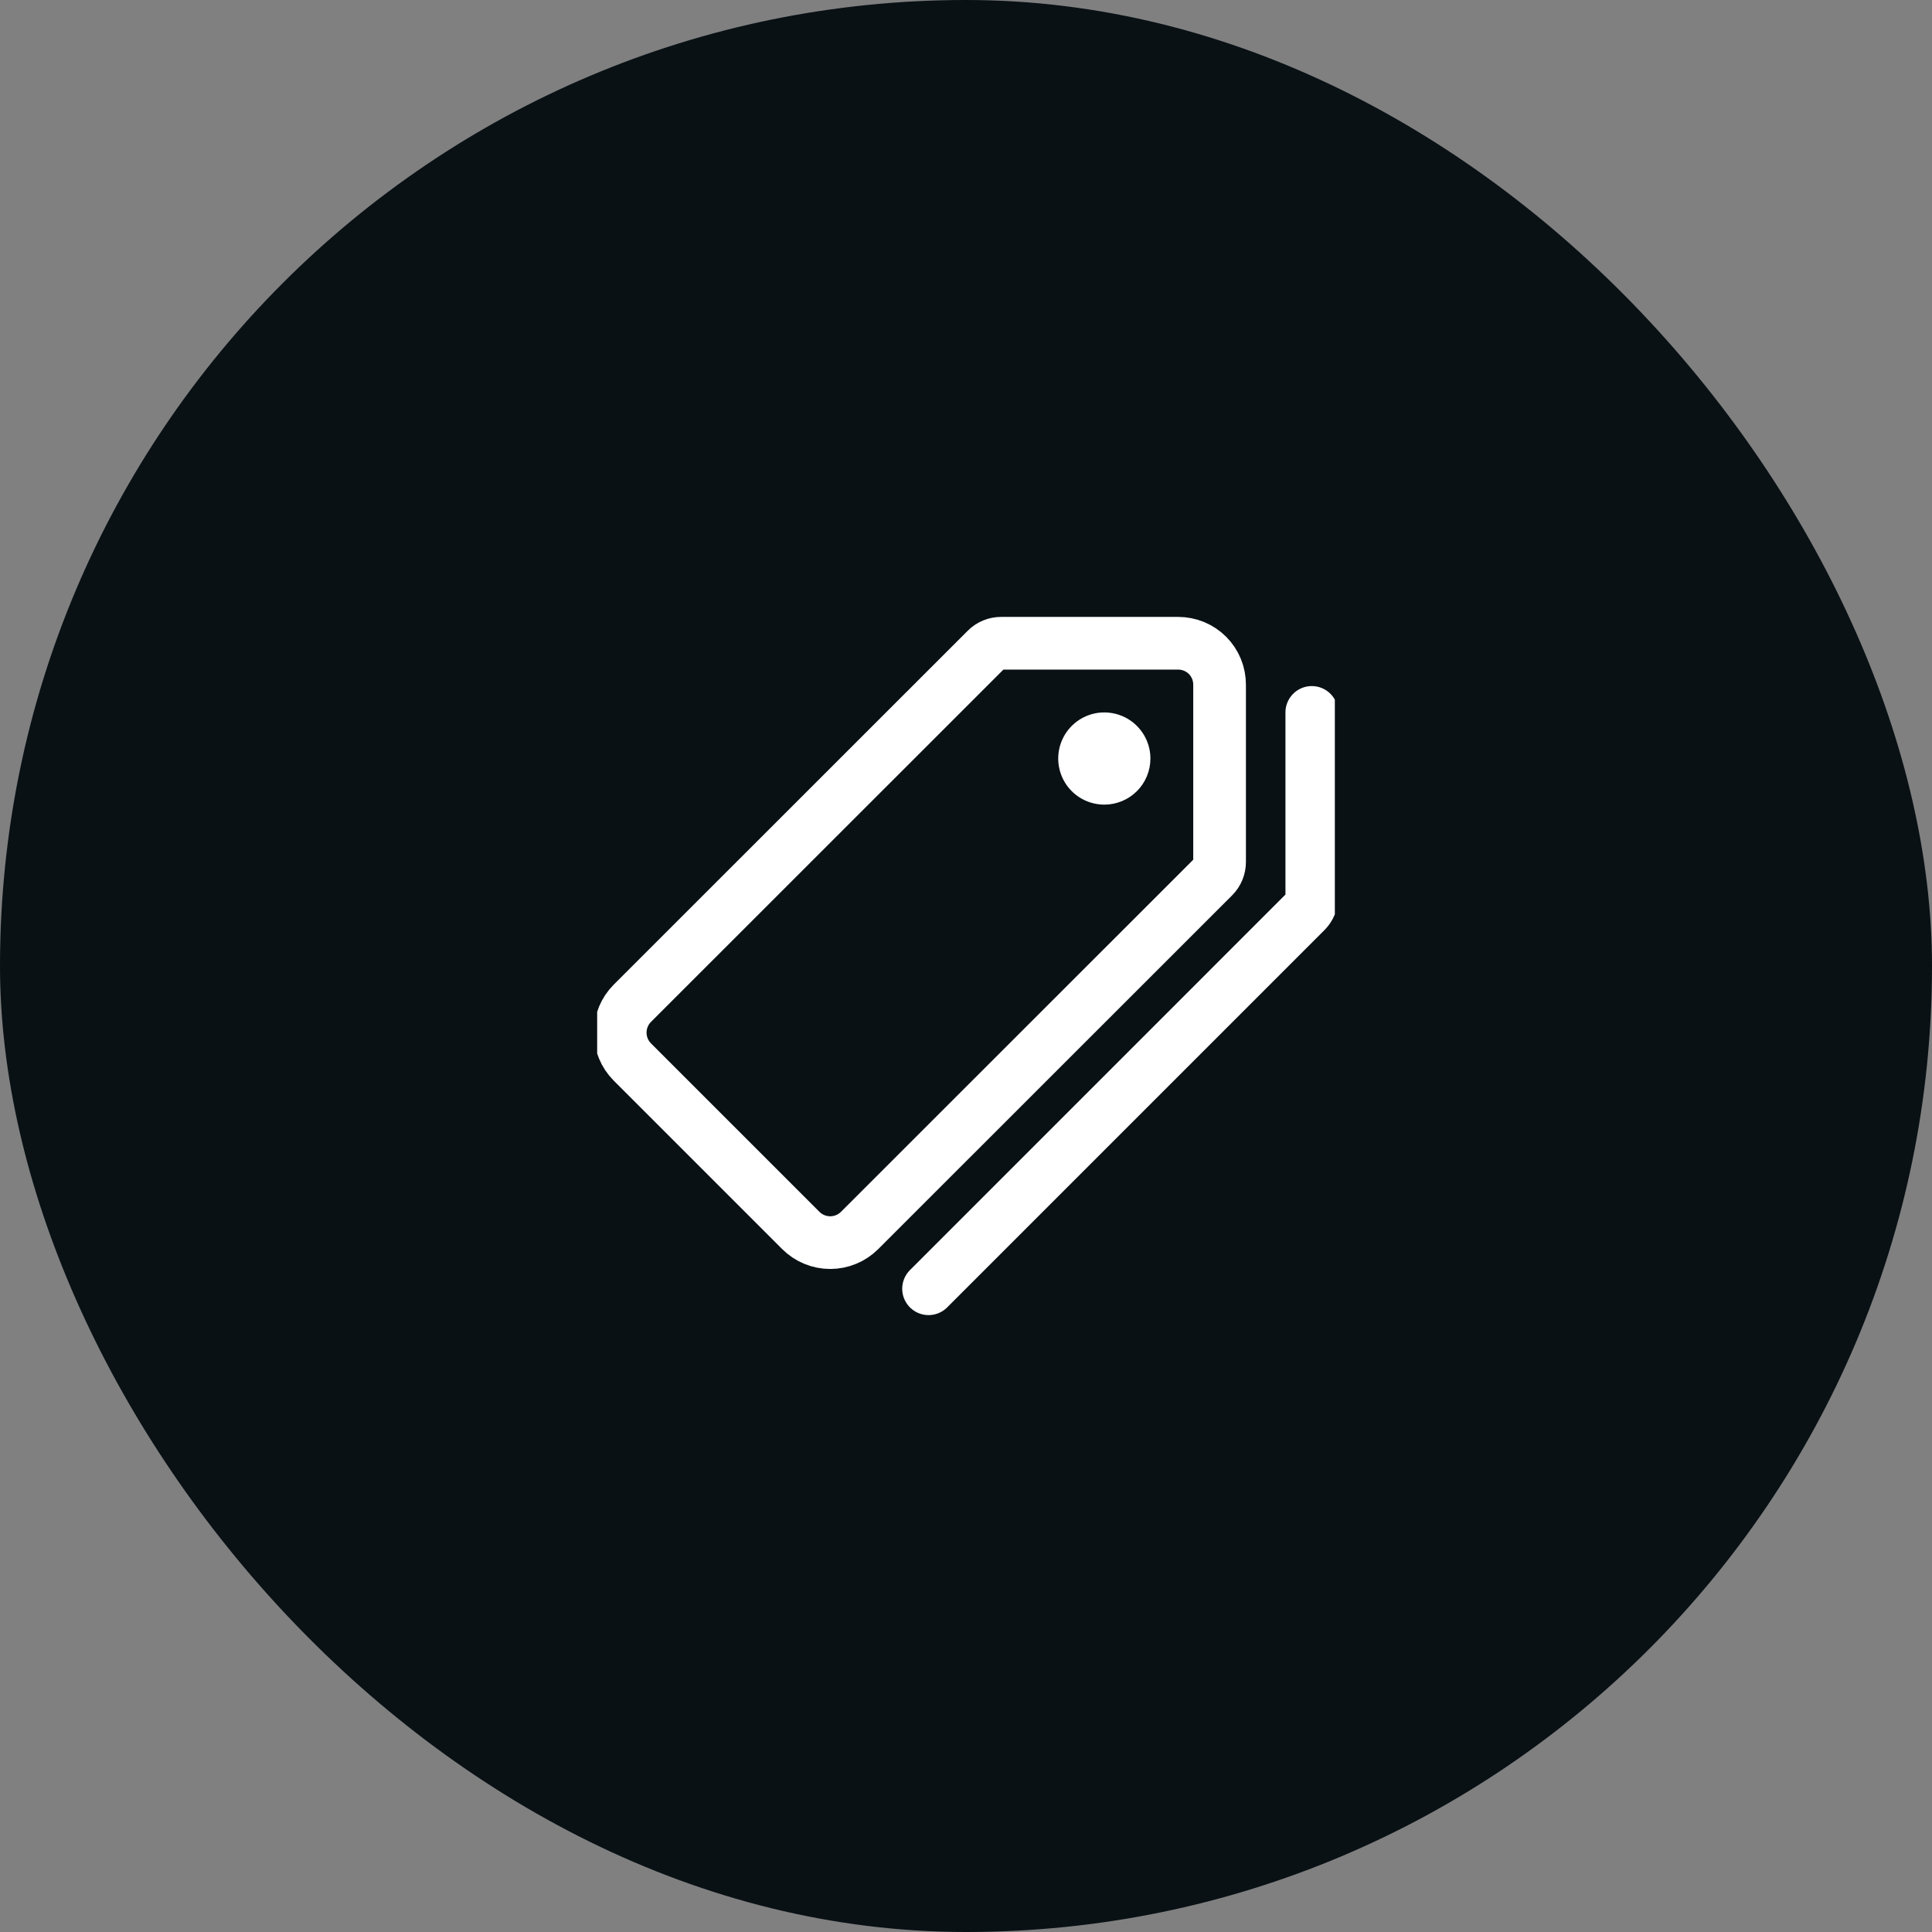
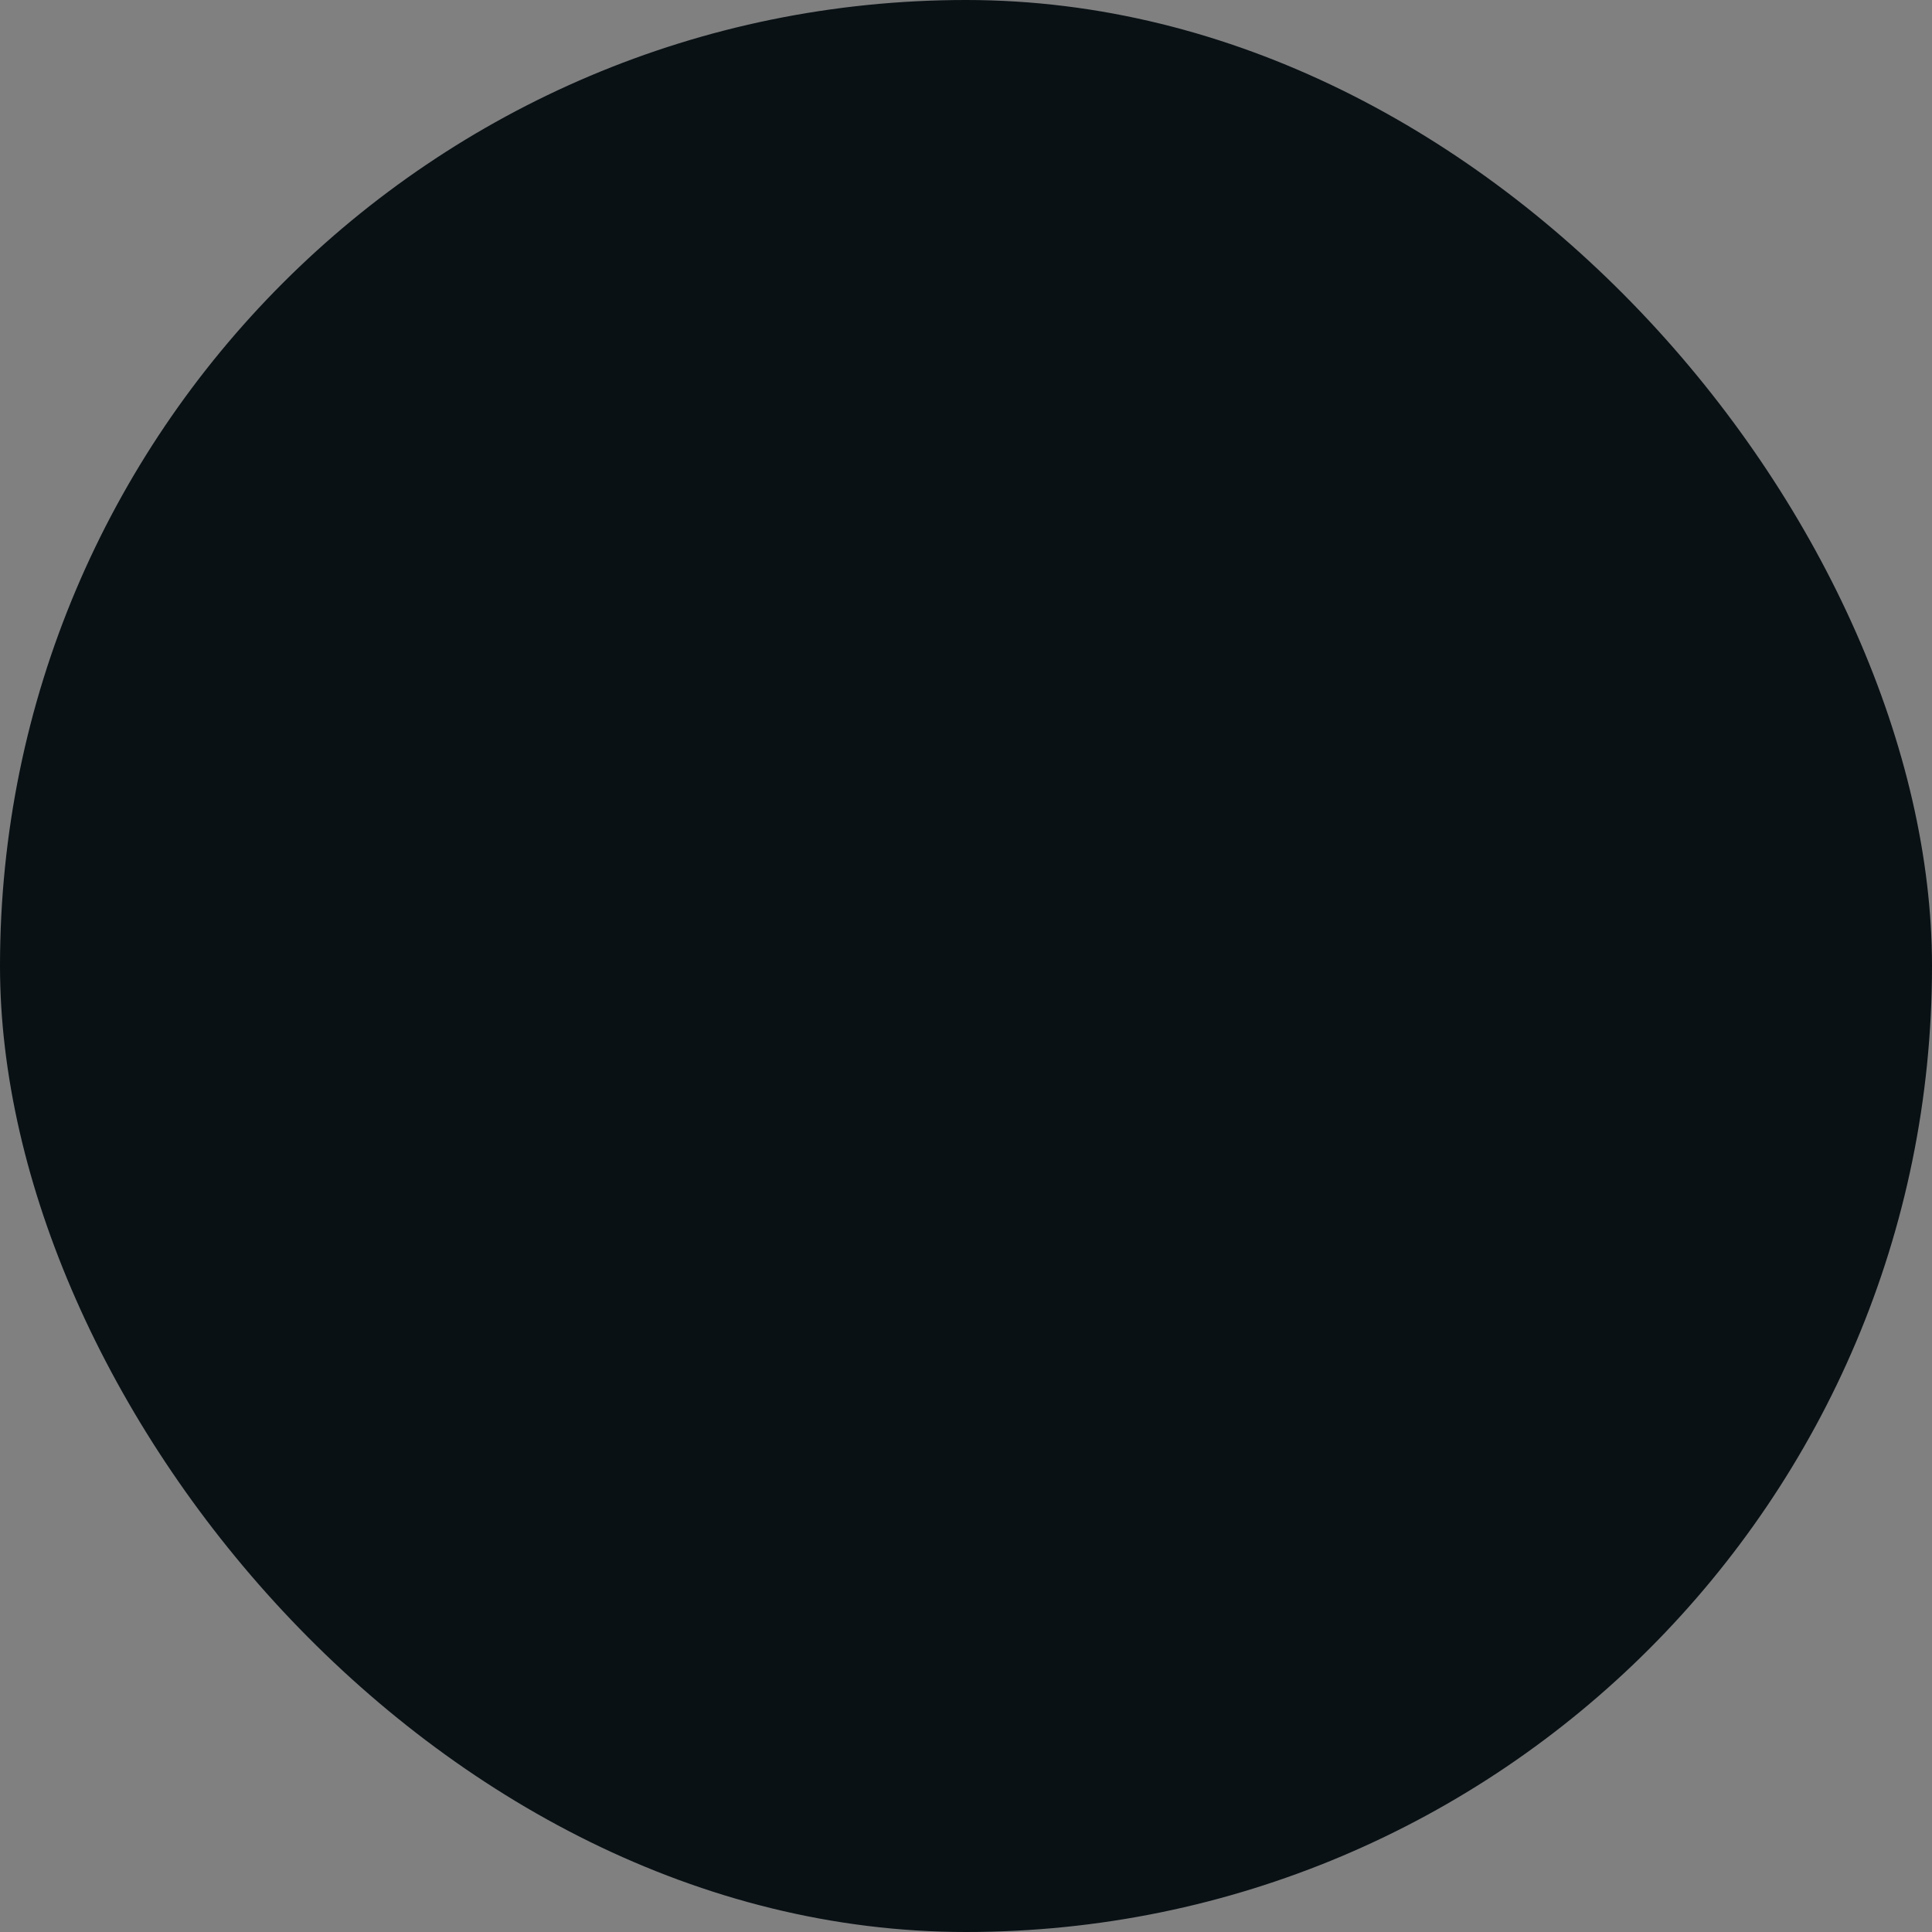
<svg xmlns="http://www.w3.org/2000/svg" width="55" height="55" viewBox="0 0 55 55" fill="none">
  <rect x="0" y="0" width="55" height="55" fill="#808080" stroke="none" />
  <rect width="55" height="55" rx="27.5" fill="#091115" />
  <g clip-path="url(#clip0_67_1854)">
-     <path d="M33.541 18.312H28.499C28.342 18.312 28.192 18.374 28.081 18.485L18.001 28.562C17.78 28.784 17.656 29.084 17.656 29.397C17.656 29.71 17.78 30.01 18.001 30.232L22.8 35.031C23.021 35.251 23.322 35.375 23.634 35.375C23.947 35.375 24.247 35.251 24.469 35.031L34.547 24.957C34.657 24.846 34.719 24.695 34.719 24.539V19.494C34.719 19.339 34.69 19.185 34.631 19.042C34.572 18.898 34.485 18.768 34.376 18.658C34.266 18.548 34.136 18.461 33.993 18.402C33.85 18.343 33.696 18.312 33.541 18.312Z" stroke="white" stroke-width="1.5" stroke-linecap="round" stroke-linejoin="round" />
    <path d="M31.438 22.906C31.178 22.906 30.924 22.829 30.708 22.685C30.492 22.541 30.324 22.336 30.225 22.096C30.126 21.856 30.1 21.592 30.15 21.338C30.201 21.083 30.326 20.849 30.509 20.666C30.693 20.482 30.927 20.357 31.181 20.306C31.436 20.256 31.7 20.282 31.94 20.381C32.18 20.48 32.385 20.649 32.529 20.865C32.673 21.08 32.75 21.334 32.75 21.594C32.75 21.942 32.612 22.276 32.366 22.522C32.119 22.768 31.786 22.906 31.438 22.906Z" fill="white" />
-     <path d="M26.434 36.688L37.18 25.941C37.233 25.887 37.275 25.823 37.303 25.753C37.331 25.683 37.345 25.607 37.344 25.531V20.281" stroke="white" stroke-width="1.5" stroke-linecap="round" stroke-linejoin="round" />
  </g>
  <defs>
    <clipPath id="clip0_67_1854">
-       <rect width="21" height="21" fill="white" transform="translate(17 17)" />
-     </clipPath>
+       </clipPath>
  </defs>
</svg>